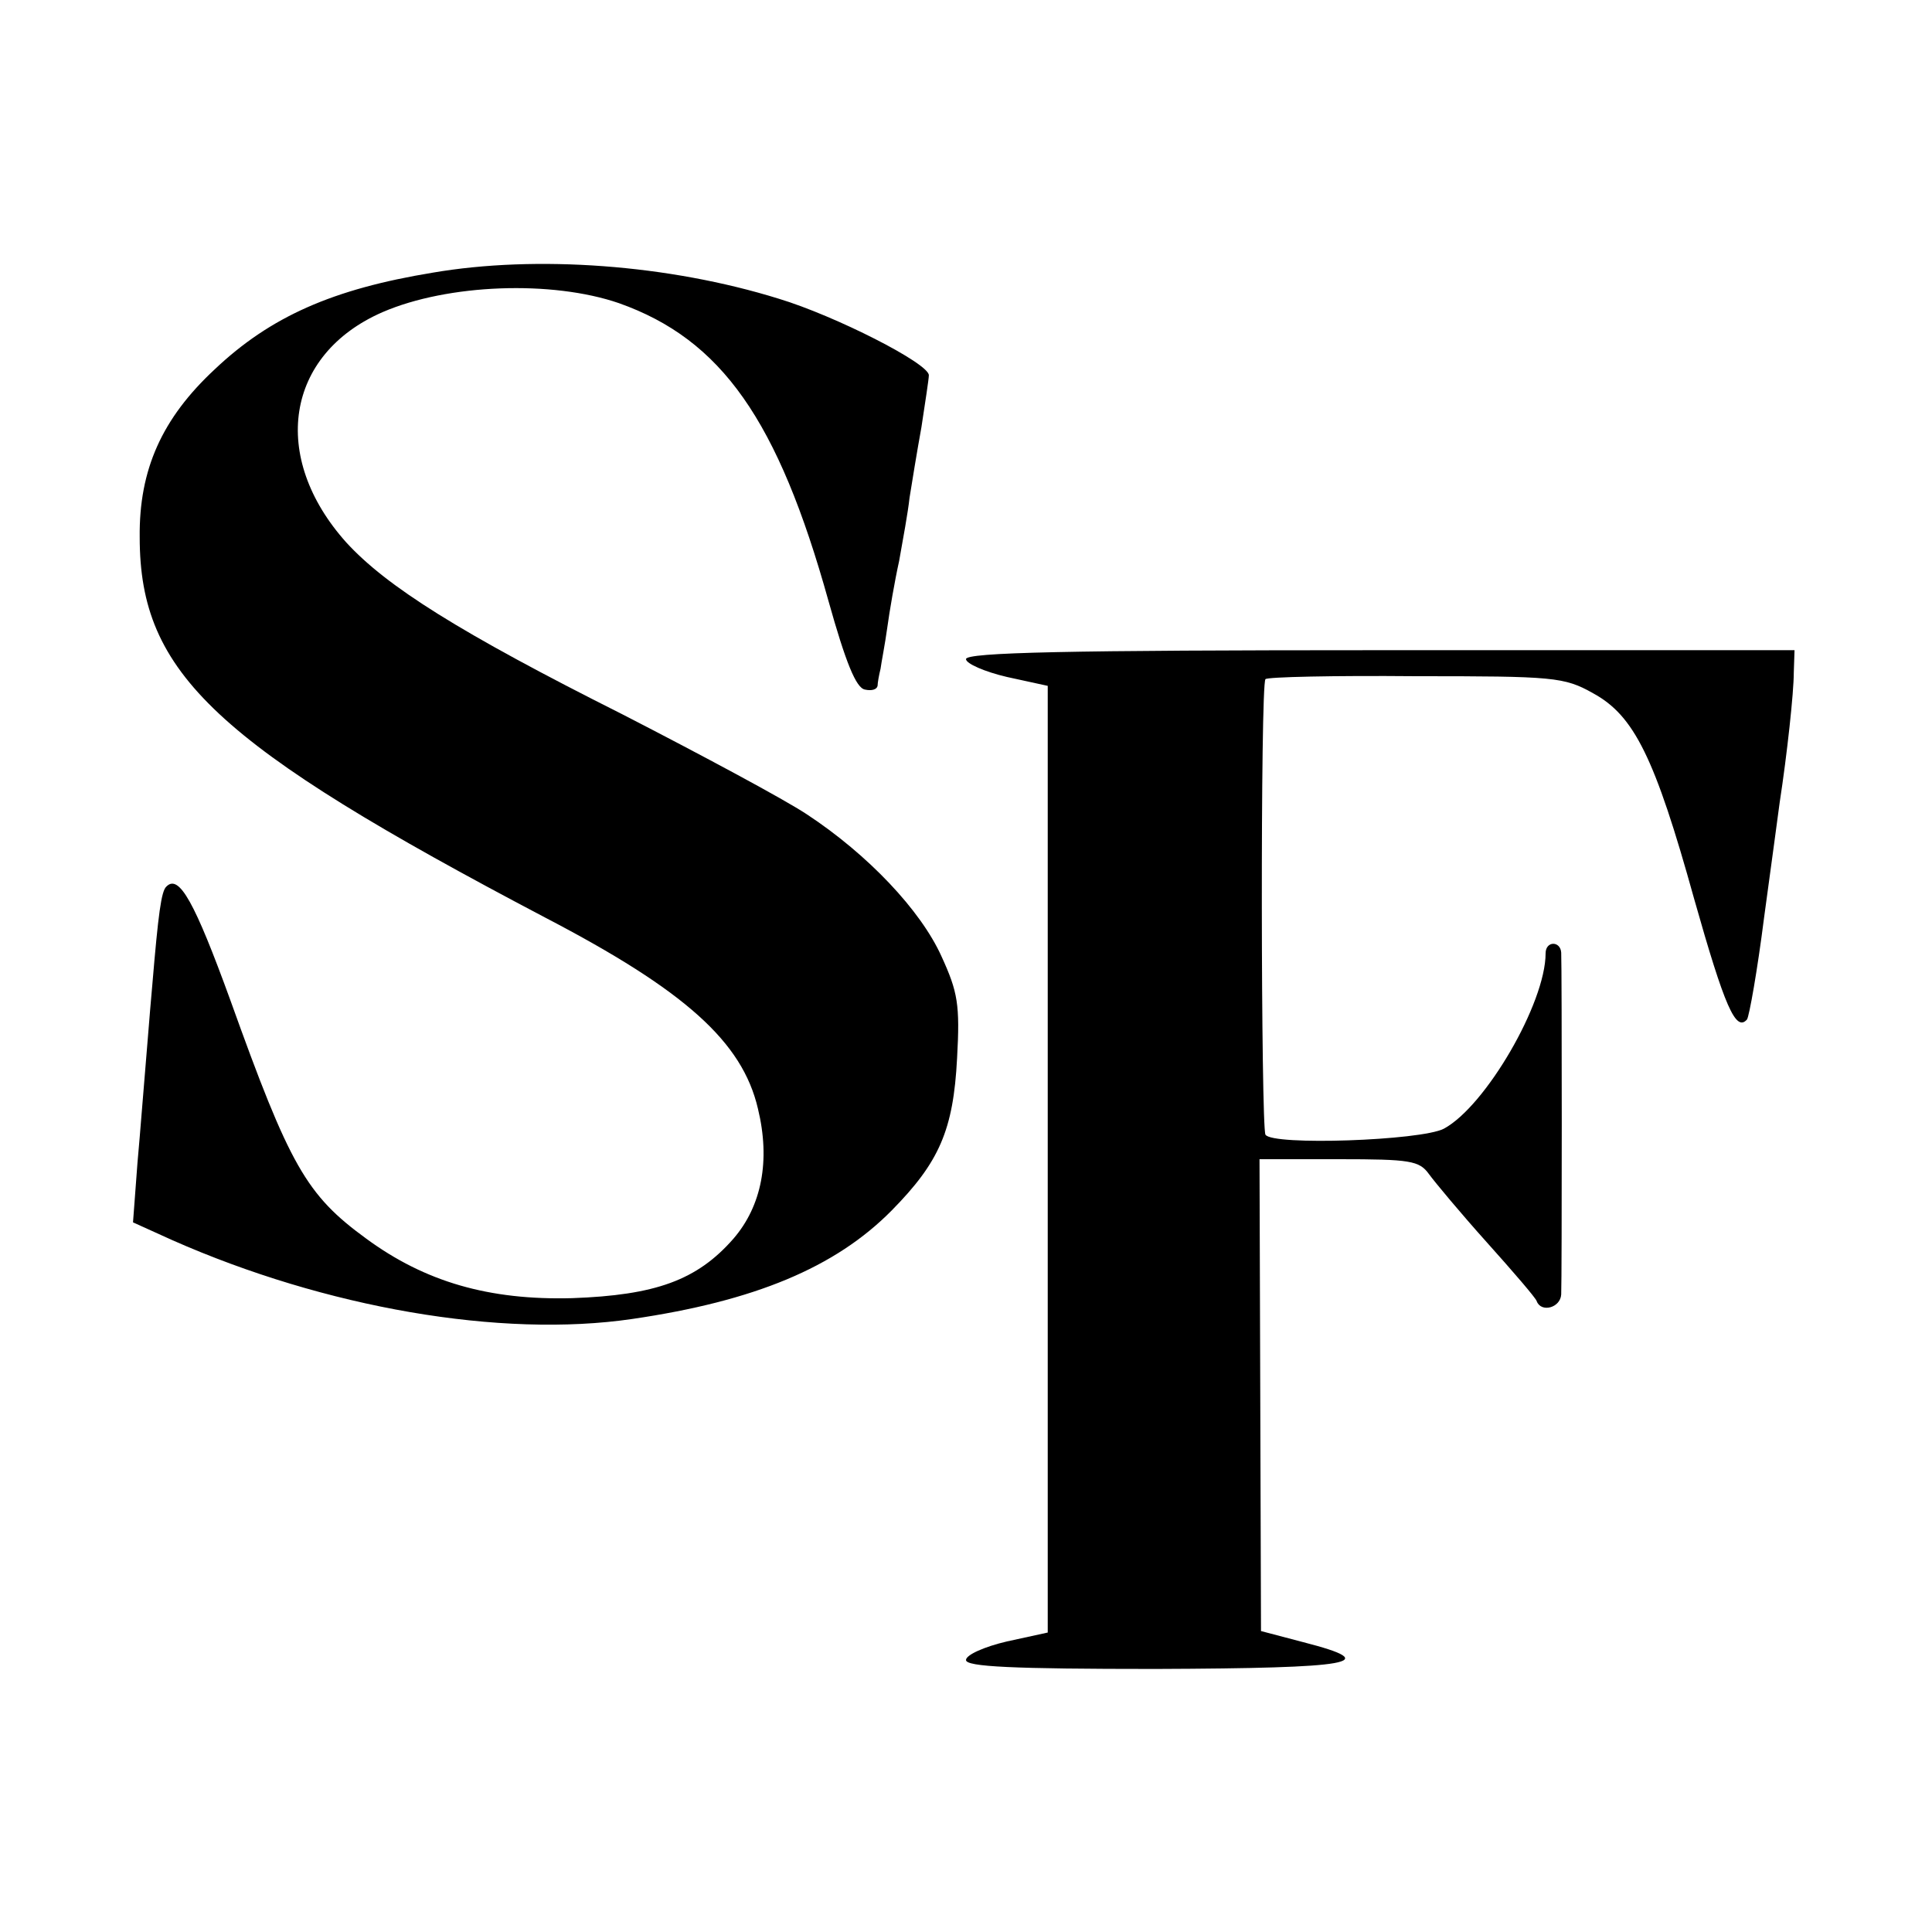
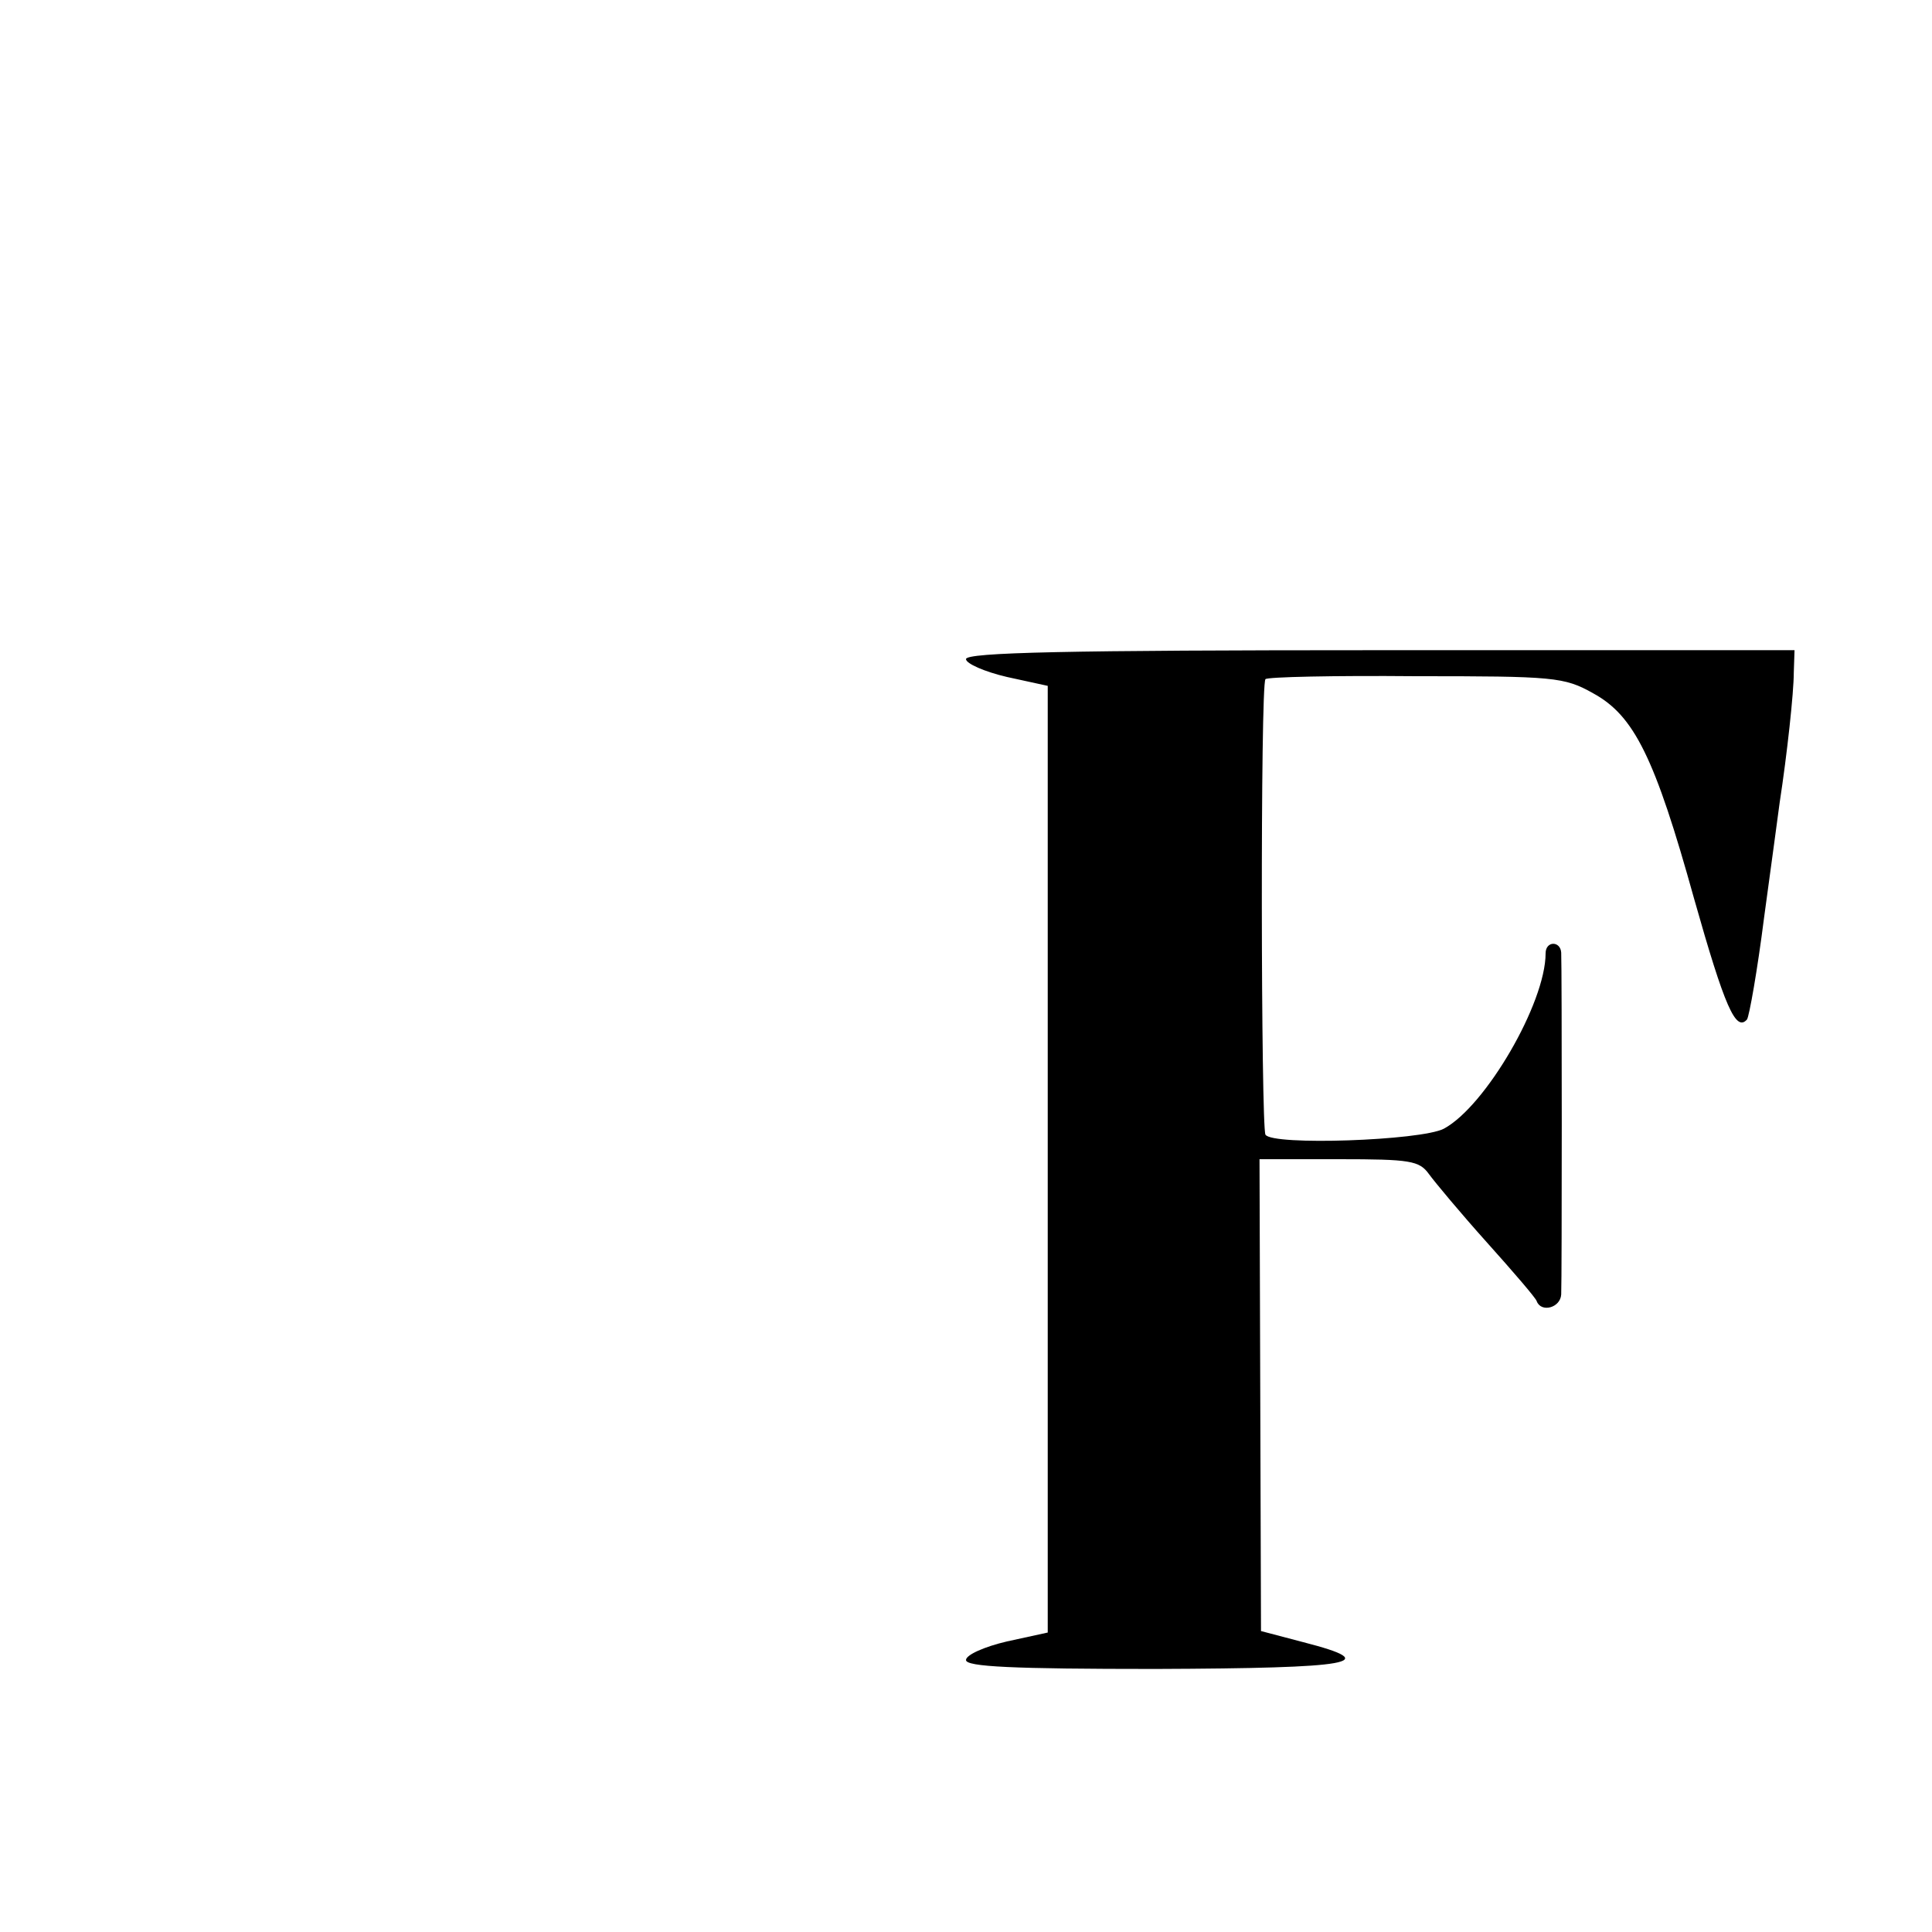
<svg xmlns="http://www.w3.org/2000/svg" version="1.0" width="260pt" height="260pt" viewBox="0 0 260 260" preserveAspectRatio="xMidYMid meet">
  <g transform="translate(0,260) scale(0.1,-0.1)" fill="#000000" stroke="none">
-     <path d="M582 2233 c-134 -22 -218 -59 -293 -130 -71 -66 -102 -135 -101 -226 0 -184 103 -279 546 -512 188 -98 265 -167 286 -257 17 -70 5 -131 -33 -175 -49 -56 -105 -76 -217 -80 -112 -3 -198 22 -277 80 -81 59 -103 98 -183 321 -48 132 -69 170 -86 153 -7 -6 -11 -37 -19 -132 -4 -44 -8 -98 -10 -120 -2 -22 -6 -76 -10 -120 l-6 -80 53 -24 c206 -91 442 -132 619 -106 164 24 273 69 349 146 64 65 83 108 88 205 4 72 1 89 -21 137 -28 62 -99 137 -181 191 -30 20 -142 80 -249 135 -219 110 -317 172 -371 231 -103 115 -82 253 49 310 88 38 228 43 318 12 138 -49 214 -157 282 -401 23 -82 37 -117 49 -119 9 -2 16 0 17 5 0 4 2 15 4 23 1 8 6 33 9 55 3 22 10 63 16 90 5 28 12 66 14 85 3 19 10 62 16 95 5 33 10 65 10 70 0 16 -126 80 -202 103 -148 46 -326 59 -466 35z" />
    <path d="M1300 1713 c0 -6 25 -17 55 -24 l55 -12 0 -637 0 -637 -55 -12 c-30 -7 -55 -18 -55 -25 0 -9 62 -12 255 -12 267 1 308 8 199 36 l-57 15 -1 317 -1 318 107 0 c96 0 108 -2 121 -20 8 -11 43 -53 78 -92 35 -39 66 -75 67 -79 6 -16 32 -9 33 9 1 20 1 441 0 460 -1 16 -21 16 -21 -1 0 -67 -81 -206 -137 -236 -31 -16 -231 -23 -240 -8 -6 10 -7 606 0 613 2 3 93 5 202 4 186 0 200 -1 239 -23 55 -30 83 -86 136 -277 41 -145 56 -179 71 -162 3 4 14 66 23 137 10 72 19 141 21 155 10 65 19 148 19 175 l1 30 -557 0 c-422 0 -558 -3 -558 -12z" />
  </g>
</svg>